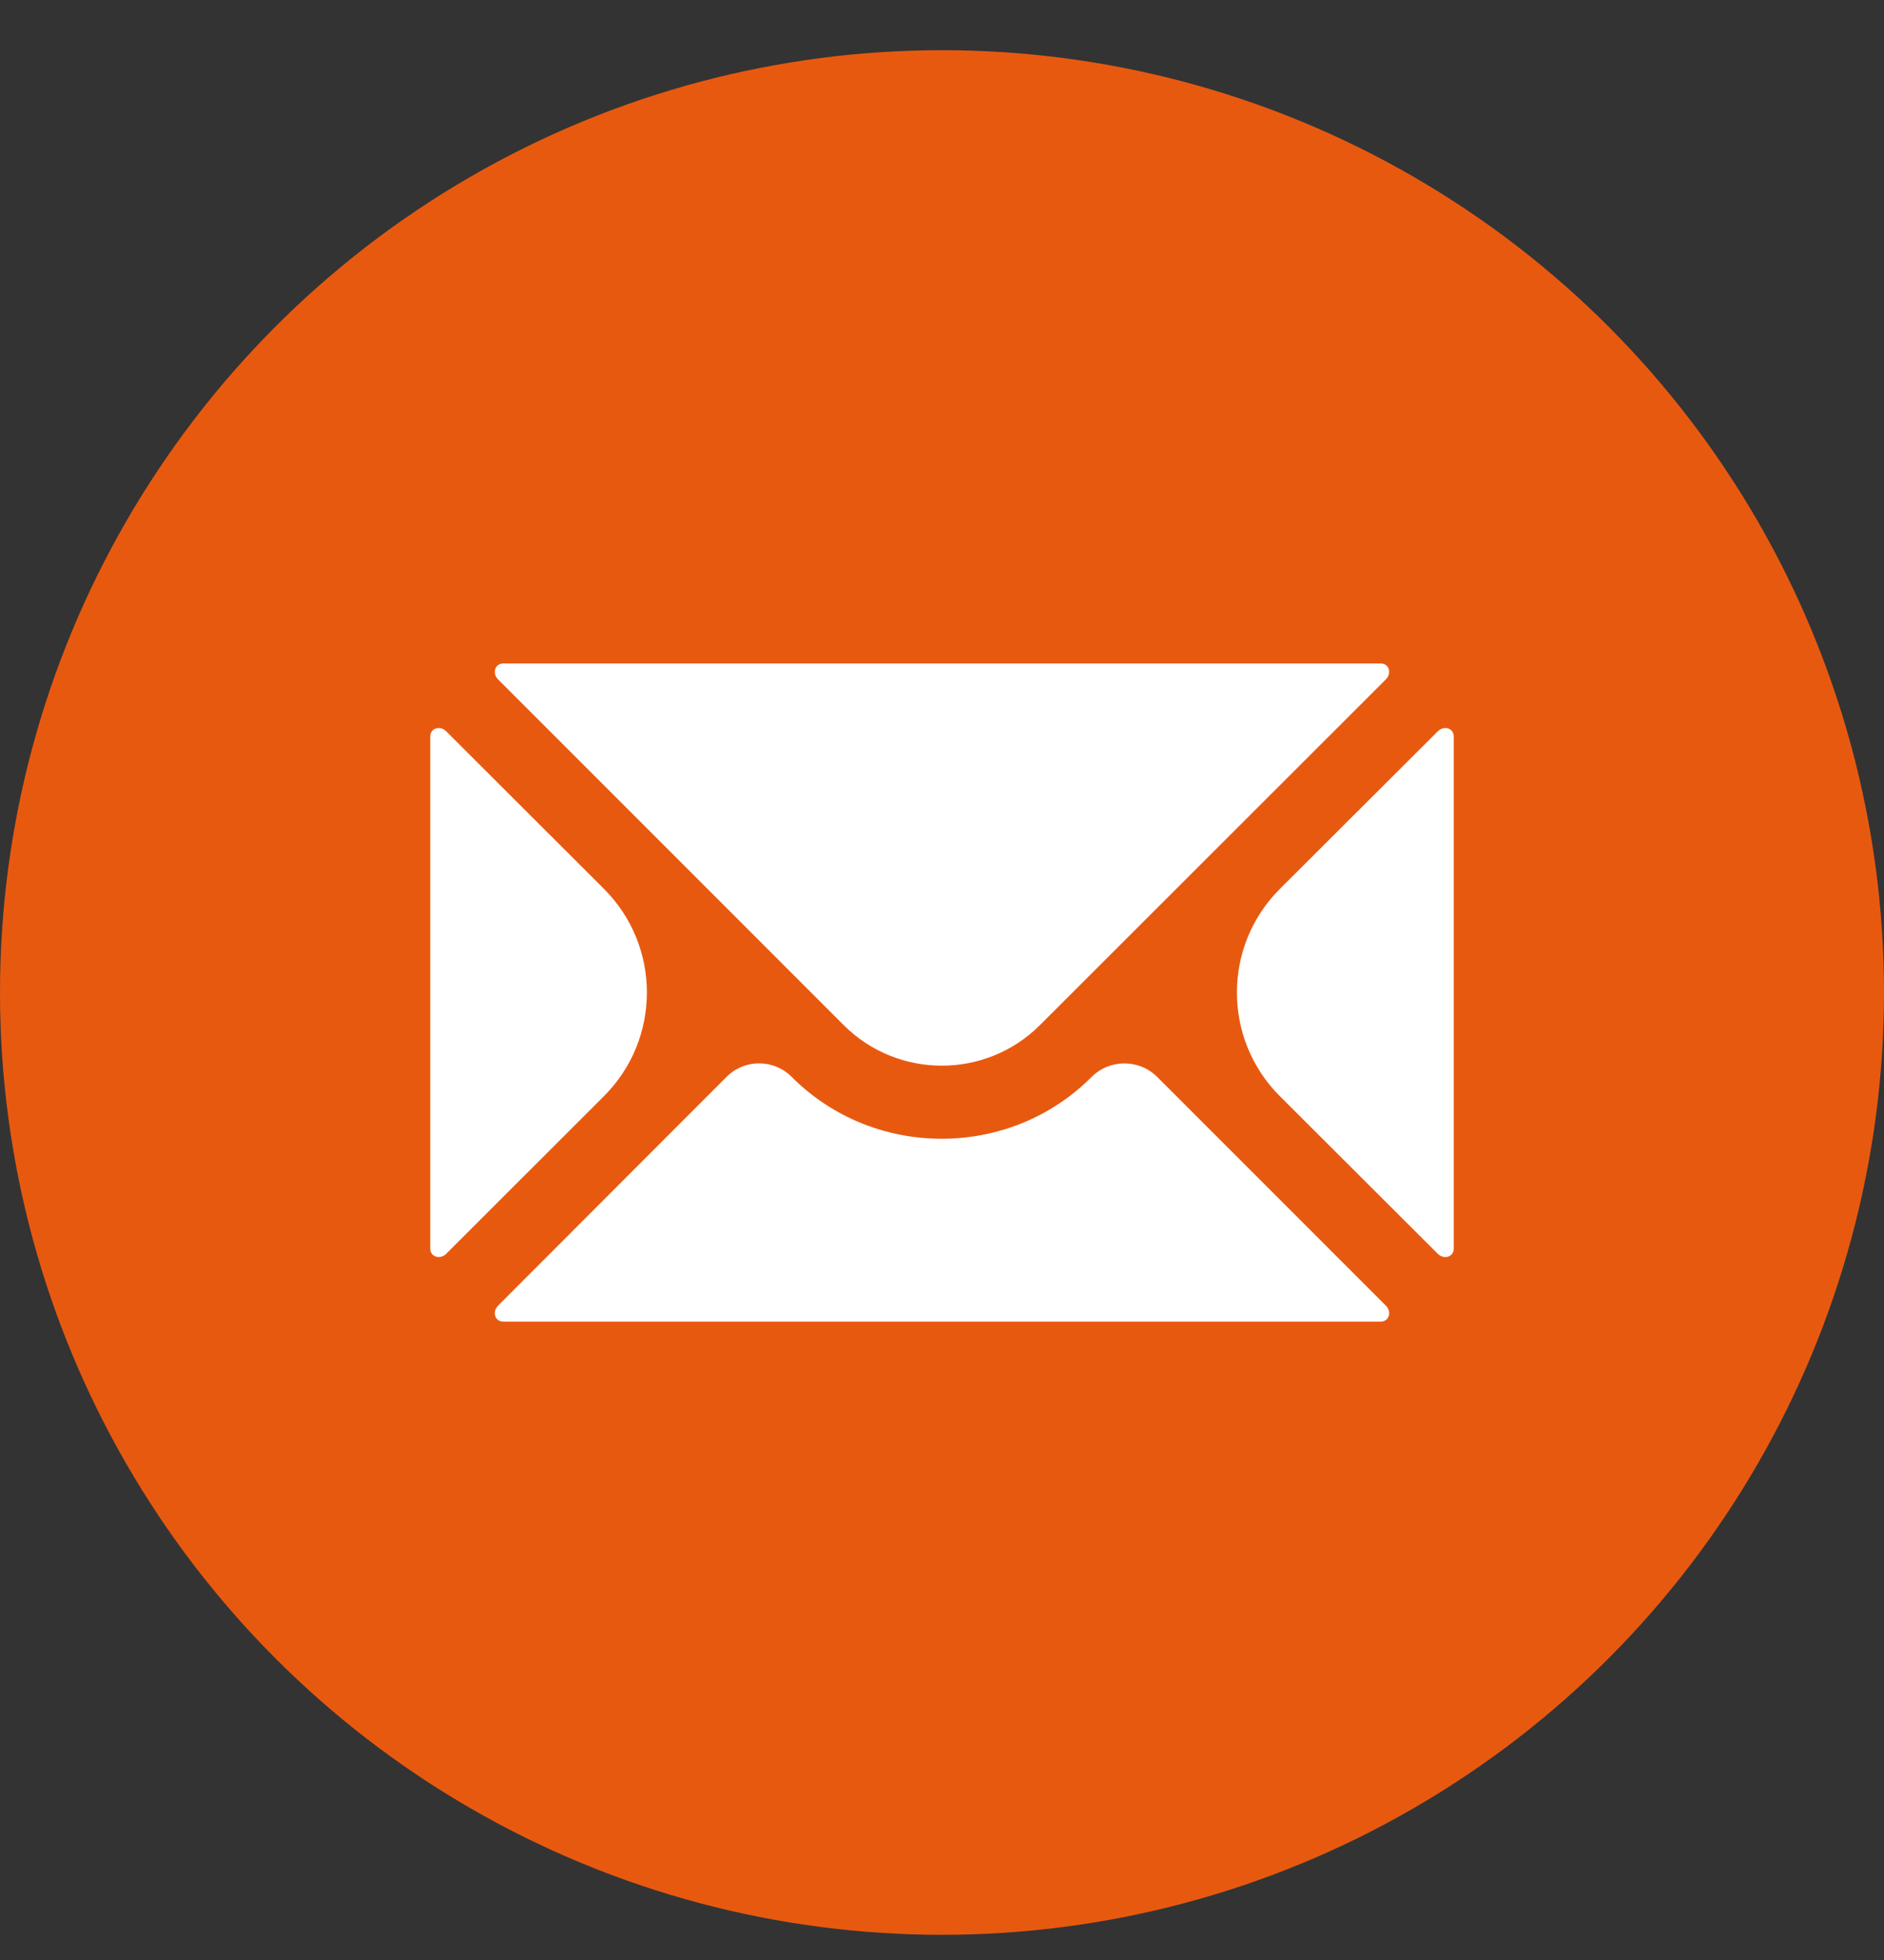
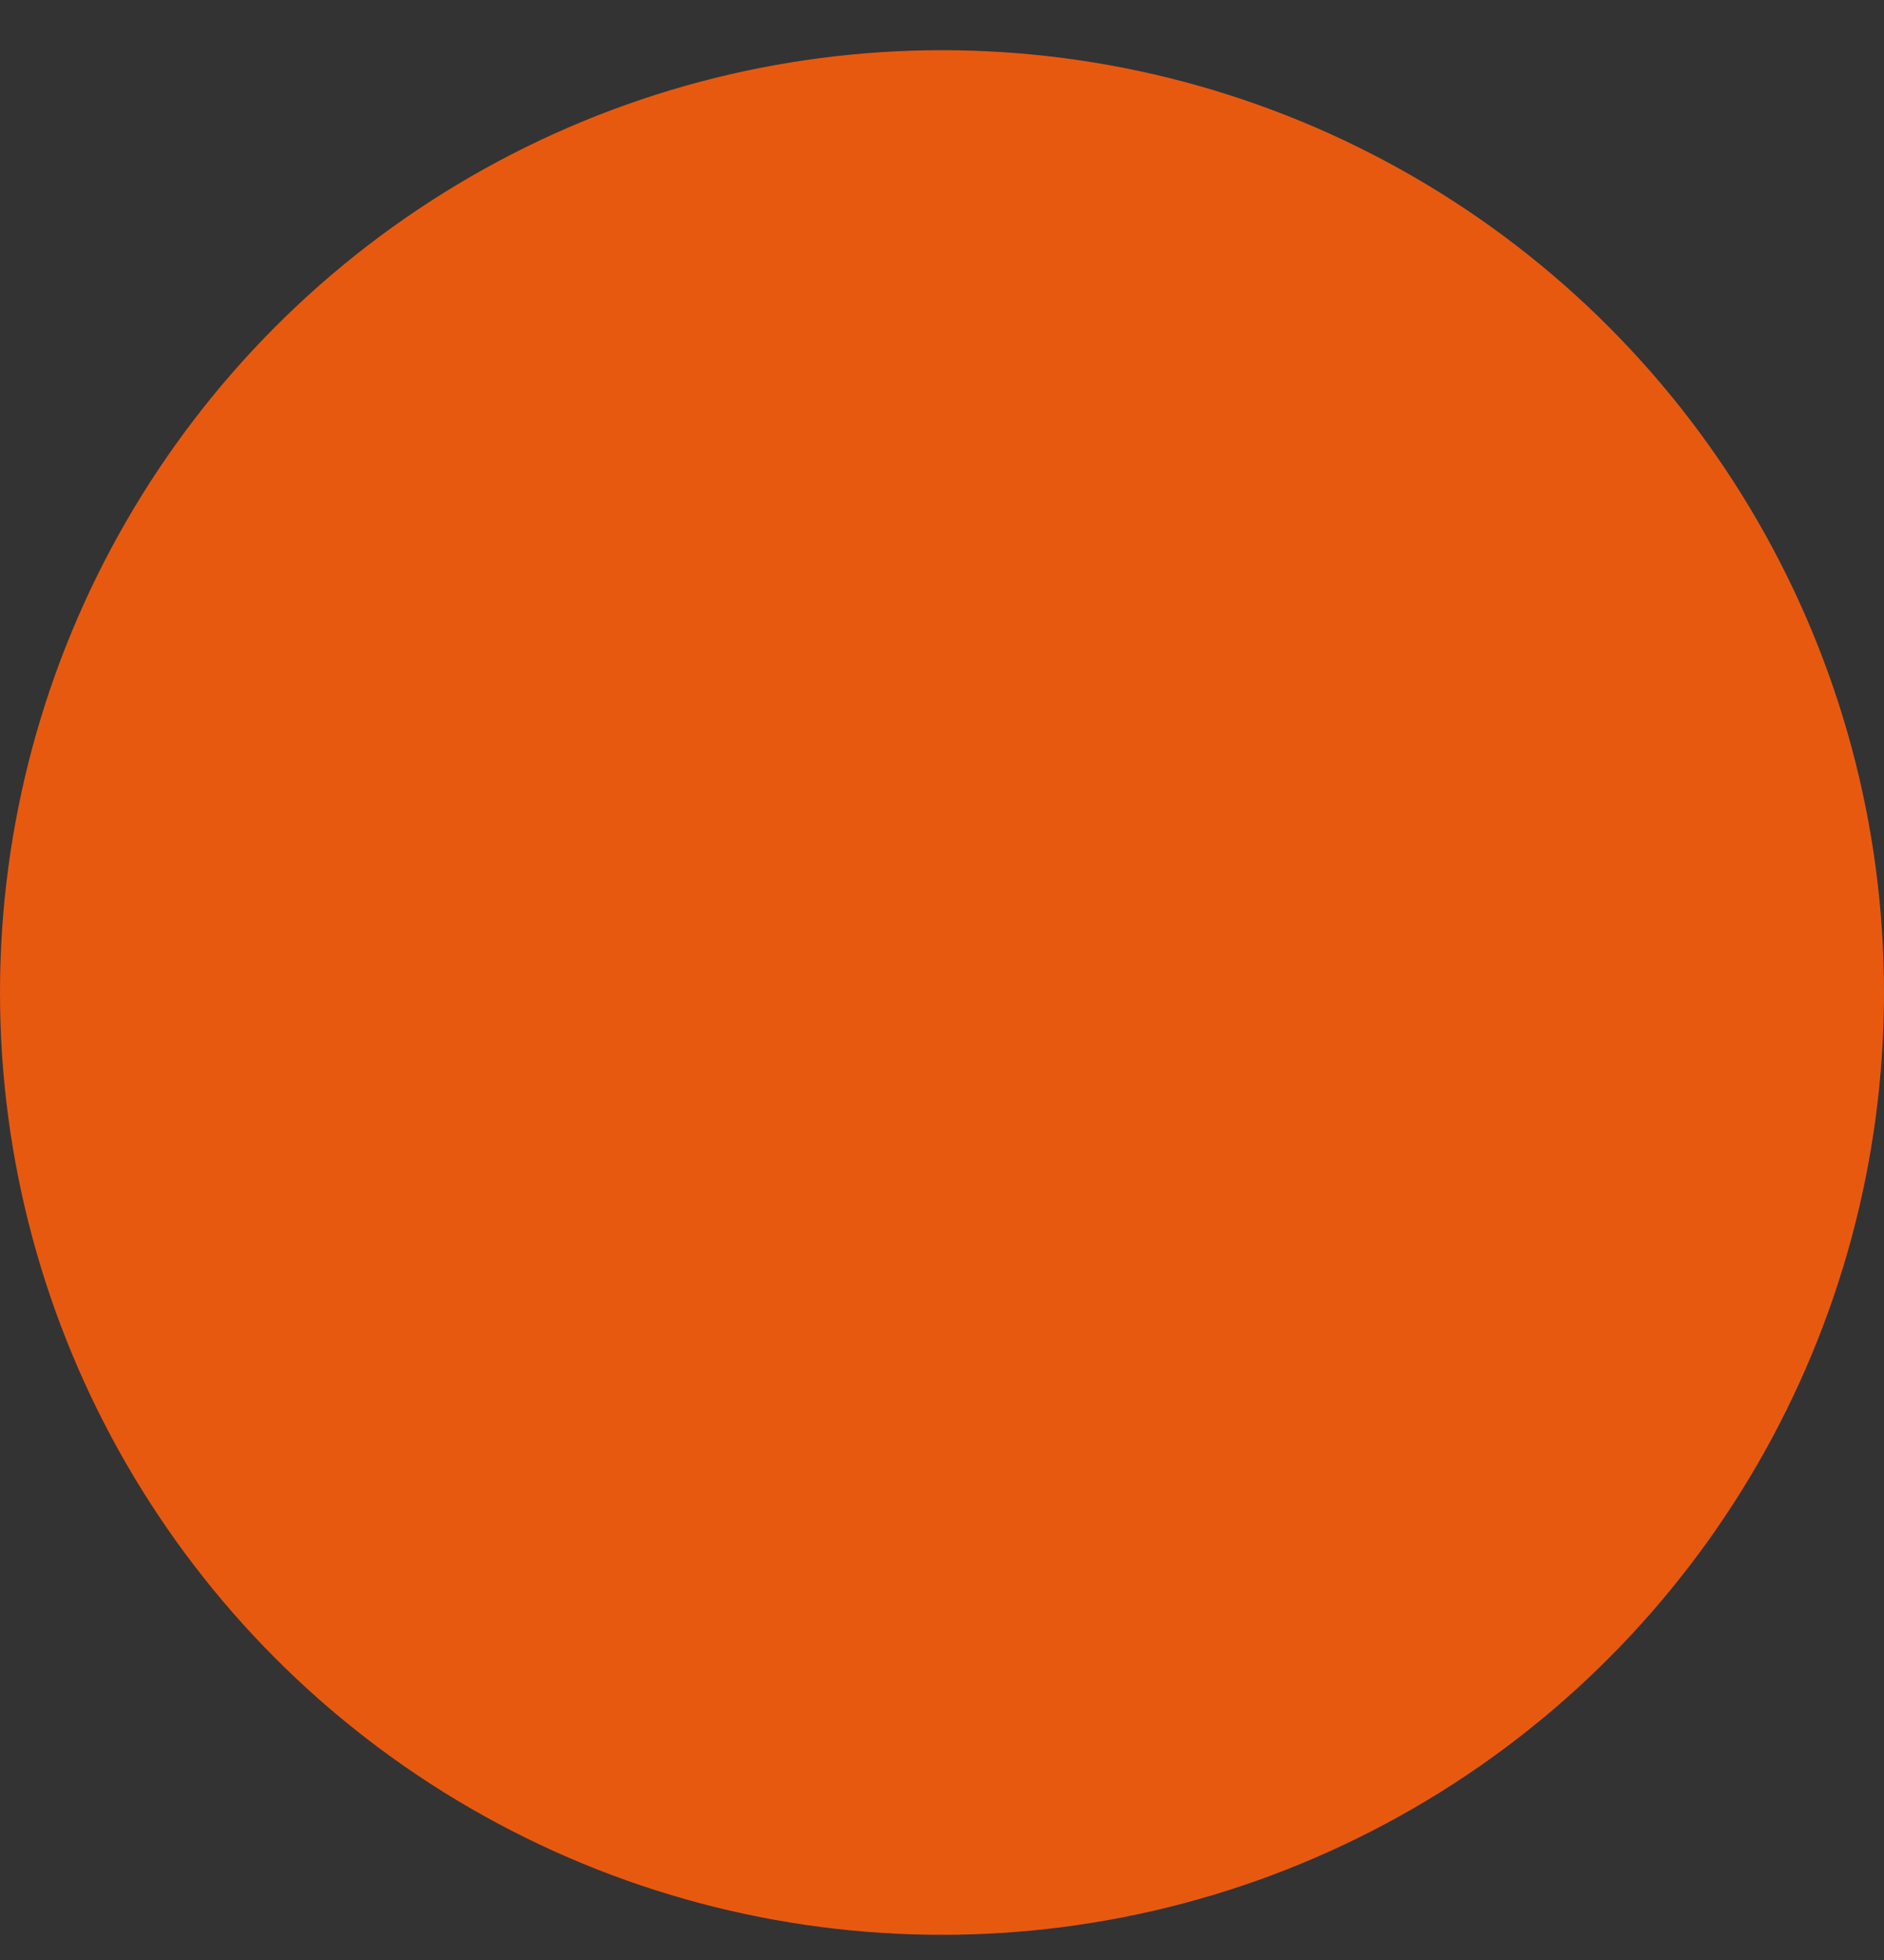
<svg xmlns="http://www.w3.org/2000/svg" width="25" height="26" viewBox="0 0 25 26" fill="none">
  <rect x="0" y="0" width="25" height="26" fill="#333333" stroke="none" />
  <circle cx="12.5" cy="13.166" r="12.5" fill="#E85910" />
-   <path fill-rule="evenodd" clip-rule="evenodd" d="M18.32 8.801H6.68V8.801C6.566 8.801 6.529 8.931 6.609 9.012L11.195 13.598C11.913 14.316 13.082 14.316 13.8 13.598L18.39 9.012C18.471 8.931 18.434 8.801 18.32 8.801V8.801ZM8.014 14.541C8.774 13.782 8.774 12.55 8.014 11.791L5.921 9.701C5.84 9.62 5.709 9.657 5.709 9.771V9.771V16.561V16.561C5.709 16.675 5.84 16.712 5.921 16.632L8.014 14.541ZM19.291 9.771V9.771C19.291 9.657 19.16 9.62 19.079 9.701L16.985 11.79C16.223 12.549 16.223 13.783 16.985 14.543L19.079 16.632C19.16 16.712 19.291 16.675 19.291 16.561V16.561V9.771ZM10.507 14.287V14.287C10.269 14.046 9.88 14.045 9.641 14.285L6.609 17.32C6.529 17.401 6.566 17.532 6.68 17.532V17.532H18.32V17.532C18.434 17.532 18.471 17.401 18.39 17.32L15.357 14.287C15.116 14.046 14.725 14.046 14.484 14.287V14.287C13.936 14.835 13.218 15.106 12.495 15.106C11.777 15.106 11.055 14.835 10.507 14.287Z" fill="white" />
</svg>